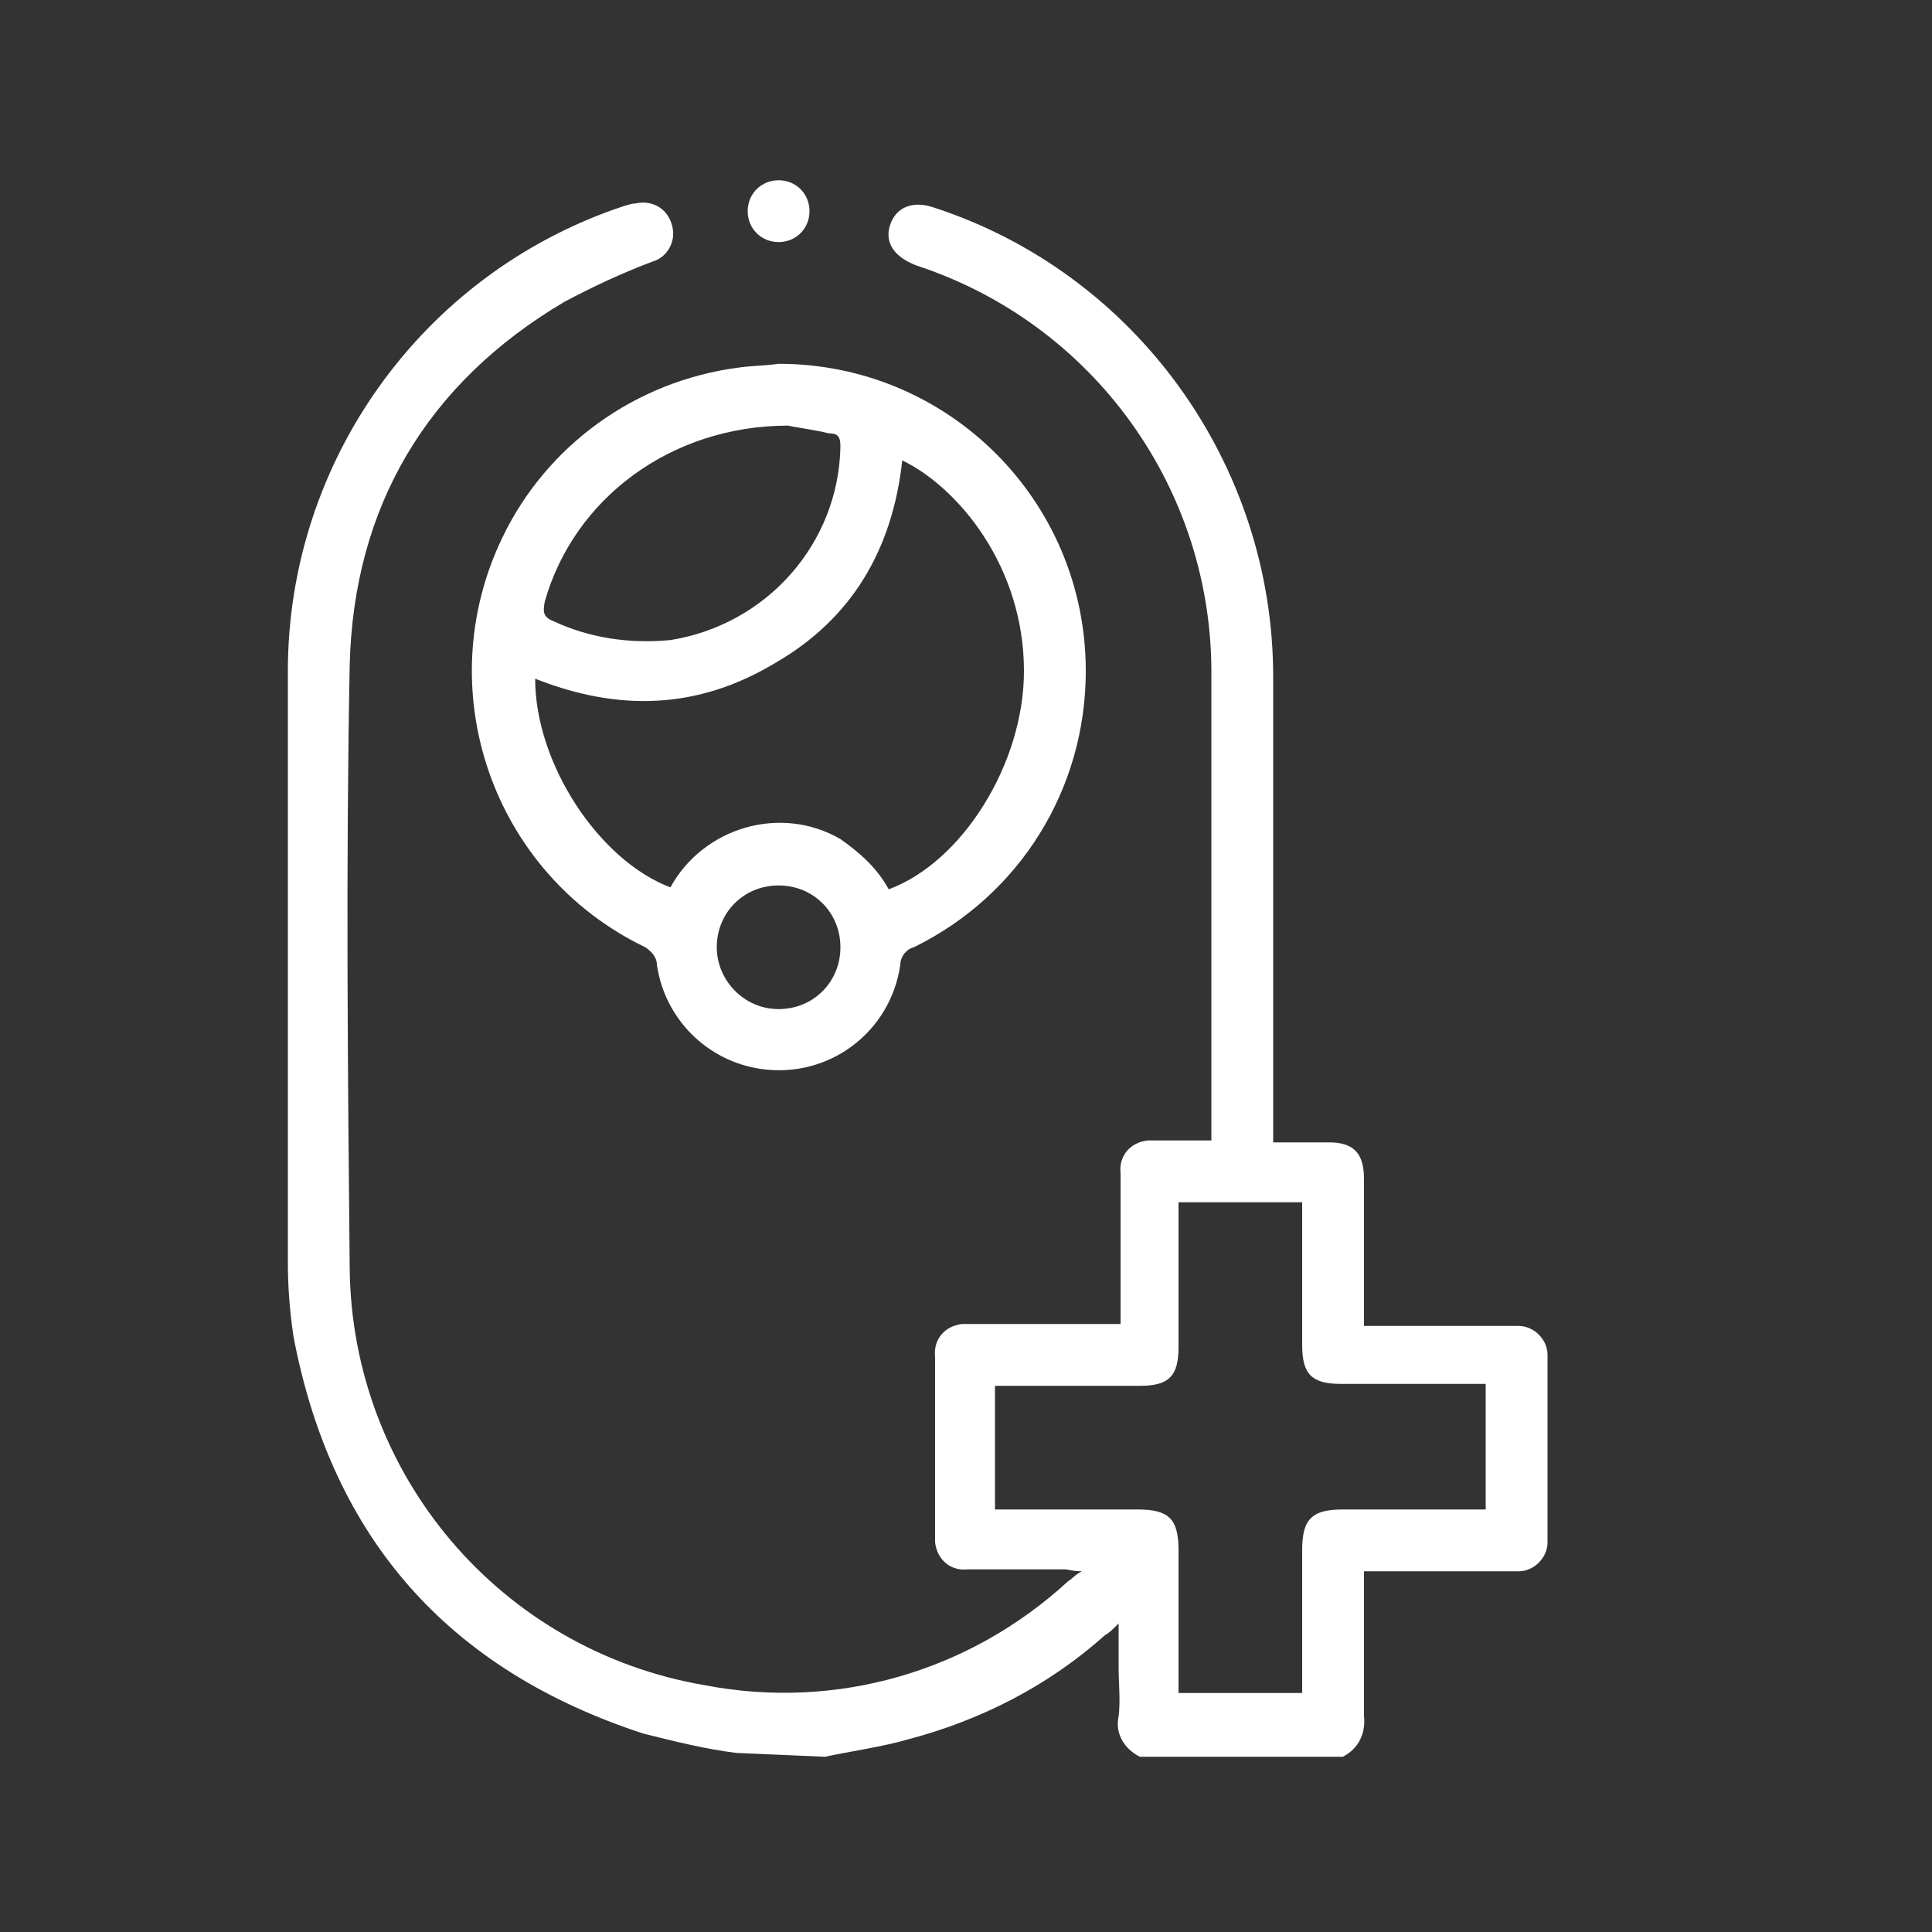
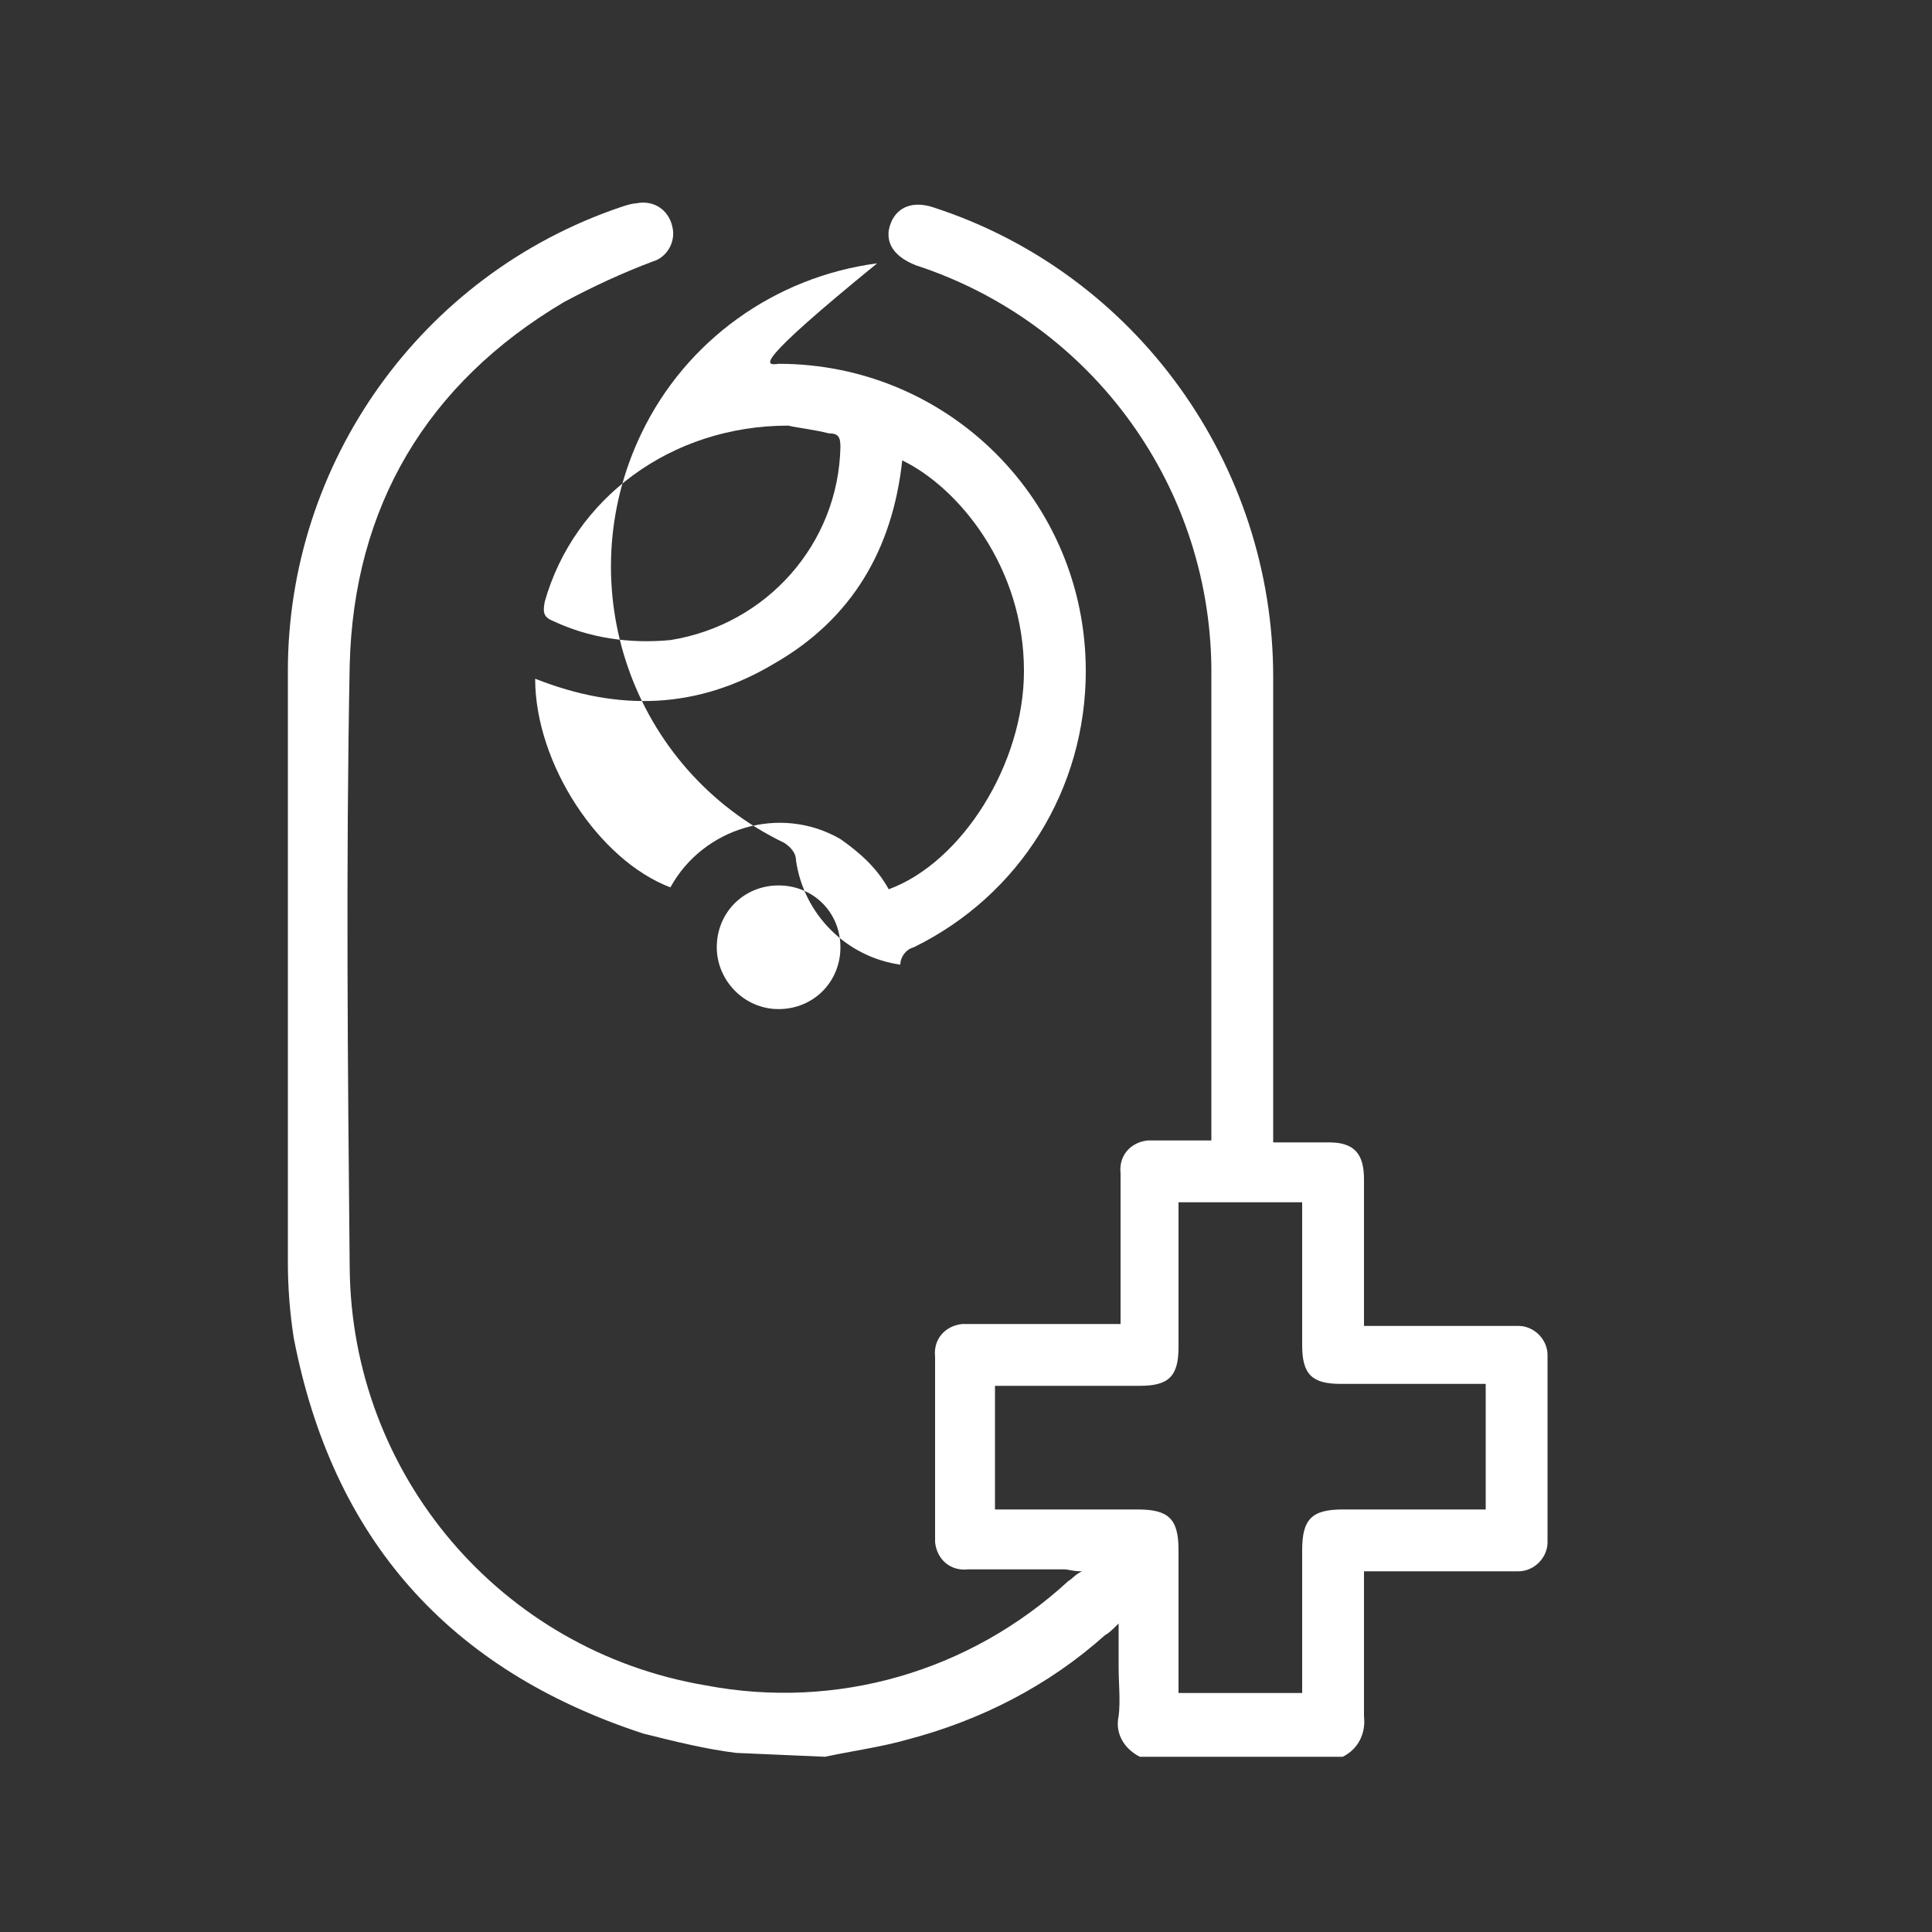
<svg xmlns="http://www.w3.org/2000/svg" version="1.1" id="Layer_1" x="0px" y="0px" viewBox="0 0 100 100" style="enable-background:new 0 0 100 100;" xml:space="preserve">
  <rect x="0" y="0" width="100" height="100" fill="#333333" stroke="none" />
  <style type="text/css">
	.st0{fill:#FFFFFF;}
</style>
  <g id="Group_11117" transform="translate(807 443.13)">
    <path id="Path_5538" class="st0" d="M-768.9-352.4c-1.6-0.2-3.2-0.6-4.8-1c-10.1-3.3-16.1-10.1-18.1-20.5c-0.2-1.3-0.3-2.6-0.3-3.9   c0-10.2,0-20.4,0-30.6c0-10.8,6.9-20.5,17.2-24c0.3-0.1,0.6-0.2,0.8-0.2c0.9-0.2,1.7,0.3,1.9,1.2c0.2,0.8-0.3,1.6-1,1.8   c-1.6,0.6-3.1,1.3-4.6,2.1c-7.1,4.2-10.9,10.6-11.1,18.8c-0.2,10.4-0.1,20.8,0,31.2c0.1,10.7,7.8,19.8,18.4,21.6   c6.8,1.3,13.7-0.7,18.8-5.4c0.2-0.1,0.3-0.3,0.7-0.5c-0.5,0-0.7-0.1-0.9-0.1c-1.7,0-3.3,0-5,0c-0.9,0.1-1.6-0.5-1.7-1.4   c0-0.1,0-0.2,0-0.3c0-3.1,0-6.2,0-9.3c-0.1-0.9,0.5-1.6,1.4-1.7c0.1,0,0.2,0,0.4,0c2.6,0,5.1,0,7.8,0v-1.7c0-2,0-4.1,0-6.1   c-0.1-0.9,0.5-1.6,1.4-1.7c0.1,0,0.2,0,0.3,0c1,0,2,0,3,0c0-0.3,0-0.5,0-0.8c0-7.7,0-15.5,0-23.2c0.1-9.7-6.1-18.3-15.3-21.3   c-1-0.4-1.5-1-1.4-1.8c0.2-1.1,1.1-1.6,2.3-1.2c10.5,3.4,17.6,13.3,17.6,24.3c0,7.7,0,15.3,0,23v1.1c1,0,2,0,2.9,0   c1.3,0,1.8,0.6,1.8,1.9c0,2.3,0,4.6,0,6.8v0.8h6.1c0.6,0,1.3,0,1.9,0c0.8,0,1.5,0.7,1.5,1.5c0,0,0,0,0,0c0,3.2,0,6.5,0,9.7   c0,0.8-0.7,1.5-1.5,1.5c-0.1,0-0.1,0-0.2,0c-2.6,0-5.1,0-7.8,0v0.9c0,2.2,0,4.4,0,6.6c0.1,0.9-0.3,1.7-1.1,2.1h-10.5   c-0.8-0.4-1.3-1.2-1.1-2.1c0.1-0.8,0-1.7,0-2.5v-2.3c-0.3,0.3-0.5,0.5-0.7,0.6c-2.9,2.6-6.4,4.4-10.2,5.4c-1.4,0.4-2.9,0.6-4.3,0.9   L-768.9-352.4z M-730.1-371.5h-0.8c-2.2,0-4.4,0-6.7,0c-1.5,0-2-0.5-2-2c0-1.1,0-2.2,0-3.3v-4.1h-6.4v0.8c0,2.2,0,4.4,0,6.7   c0,1.5-0.5,2-2,2h-7.5v6.4h7.4c1.6,0,2.1,0.5,2.1,2.1c0,1.2,0,2.4,0,3.6v3.8h6.4v-0.8c0-2.2,0-4.4,0-6.6c0-1.6,0.5-2.1,2.1-2.1h7.4   L-730.1-371.5z" />
-     <path id="Path_5539" class="st0" d="M-766.7-424.3c8.8,0,15.9,7.1,15.9,15.9c0,6.1-3.4,11.6-8.9,14.3c-0.4,0.1-0.7,0.5-0.7,0.9   c-0.5,3.5-3.7,5.9-7.2,5.4c-2.8-0.4-5-2.6-5.4-5.4c0-0.4-0.3-0.7-0.6-0.9c-7.9-3.8-11.2-13.3-7.4-21.2c2.3-4.8,6.9-8.1,12.2-8.8   C-768.1-424.2-767.4-424.2-766.7-424.3z M-761-397.1c3.8-1.4,7-6.5,7-11.3c0-5.4-3.4-9.5-6.3-10.9c-0.5,4.6-2.6,8.2-6.6,10.5   c-4,2.4-8.1,2.5-12.4,0.8c0,4.4,3.3,9.4,7,10.8c1.7-3.1,5.7-4.3,8.8-2.5C-762.5-399-761.6-398.2-761-397.1L-761-397.1z    M-766.2-421.1c-6.1,0-11.1,3.8-12.6,9.1c-0.1,0.5-0.1,0.8,0.4,1c1.9,0.9,4,1.2,6.1,1c5-0.8,8.7-5,8.8-10c0-0.5-0.1-0.7-0.6-0.7   C-764.9-420.9-765.8-421-766.2-421.1L-766.2-421.1z M-763.5-394.1c0-1.8-1.4-3.2-3.2-3.2c-1.8,0-3.2,1.4-3.2,3.2   c0,1.7,1.4,3.2,3.2,3.2C-764.9-390.9-763.5-392.3-763.5-394.1L-763.5-394.1z" />
-     <path id="Path_5540" class="st0" d="M-765.1-432.2c0,0.9-0.7,1.6-1.6,1.6s-1.6-0.7-1.6-1.6c0-0.9,0.7-1.6,1.6-1.6   C-765.8-433.8-765.1-433.1-765.1-432.2C-765.1-432.2-765.1-432.2-765.1-432.2z" />
+     <path id="Path_5539" class="st0" d="M-766.7-424.3c8.8,0,15.9,7.1,15.9,15.9c0,6.1-3.4,11.6-8.9,14.3c-0.4,0.1-0.7,0.5-0.7,0.9   c-2.8-0.4-5-2.6-5.4-5.4c0-0.4-0.3-0.7-0.6-0.9c-7.9-3.8-11.2-13.3-7.4-21.2c2.3-4.8,6.9-8.1,12.2-8.8   C-768.1-424.2-767.4-424.2-766.7-424.3z M-761-397.1c3.8-1.4,7-6.5,7-11.3c0-5.4-3.4-9.5-6.3-10.9c-0.5,4.6-2.6,8.2-6.6,10.5   c-4,2.4-8.1,2.5-12.4,0.8c0,4.4,3.3,9.4,7,10.8c1.7-3.1,5.7-4.3,8.8-2.5C-762.5-399-761.6-398.2-761-397.1L-761-397.1z    M-766.2-421.1c-6.1,0-11.1,3.8-12.6,9.1c-0.1,0.5-0.1,0.8,0.4,1c1.9,0.9,4,1.2,6.1,1c5-0.8,8.7-5,8.8-10c0-0.5-0.1-0.7-0.6-0.7   C-764.9-420.9-765.8-421-766.2-421.1L-766.2-421.1z M-763.5-394.1c0-1.8-1.4-3.2-3.2-3.2c-1.8,0-3.2,1.4-3.2,3.2   c0,1.7,1.4,3.2,3.2,3.2C-764.9-390.9-763.5-392.3-763.5-394.1L-763.5-394.1z" />
  </g>
</svg>